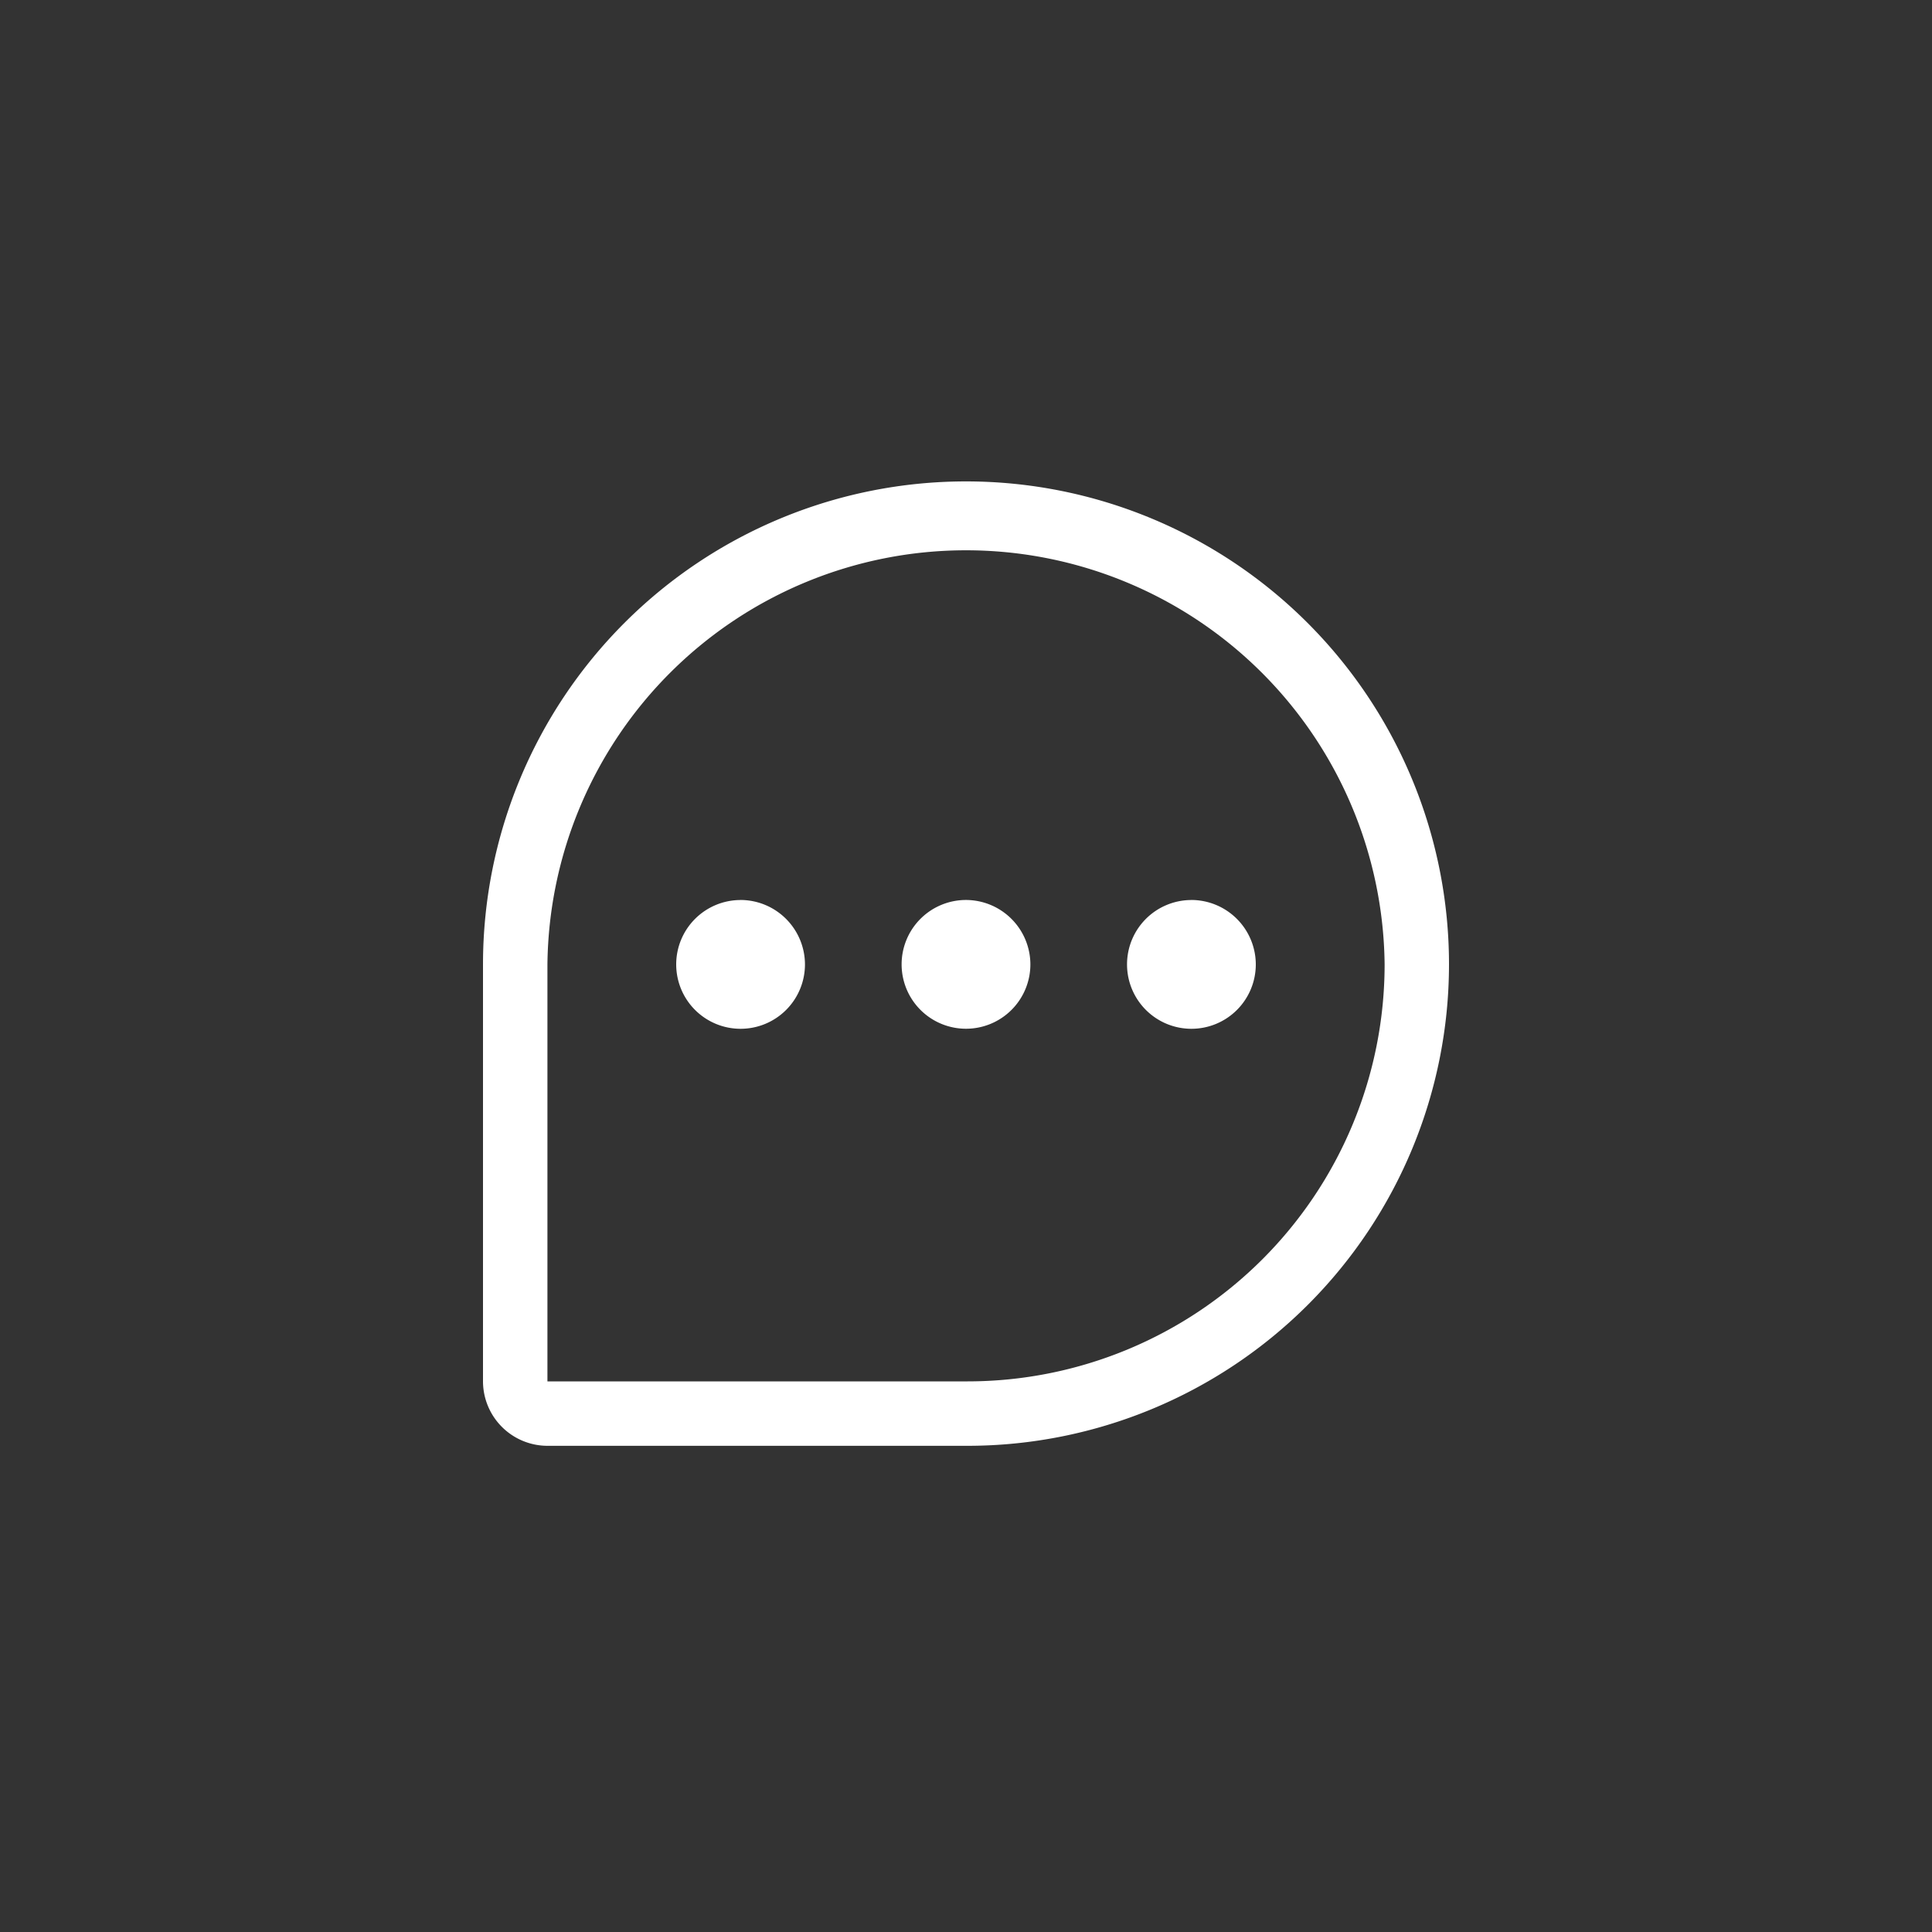
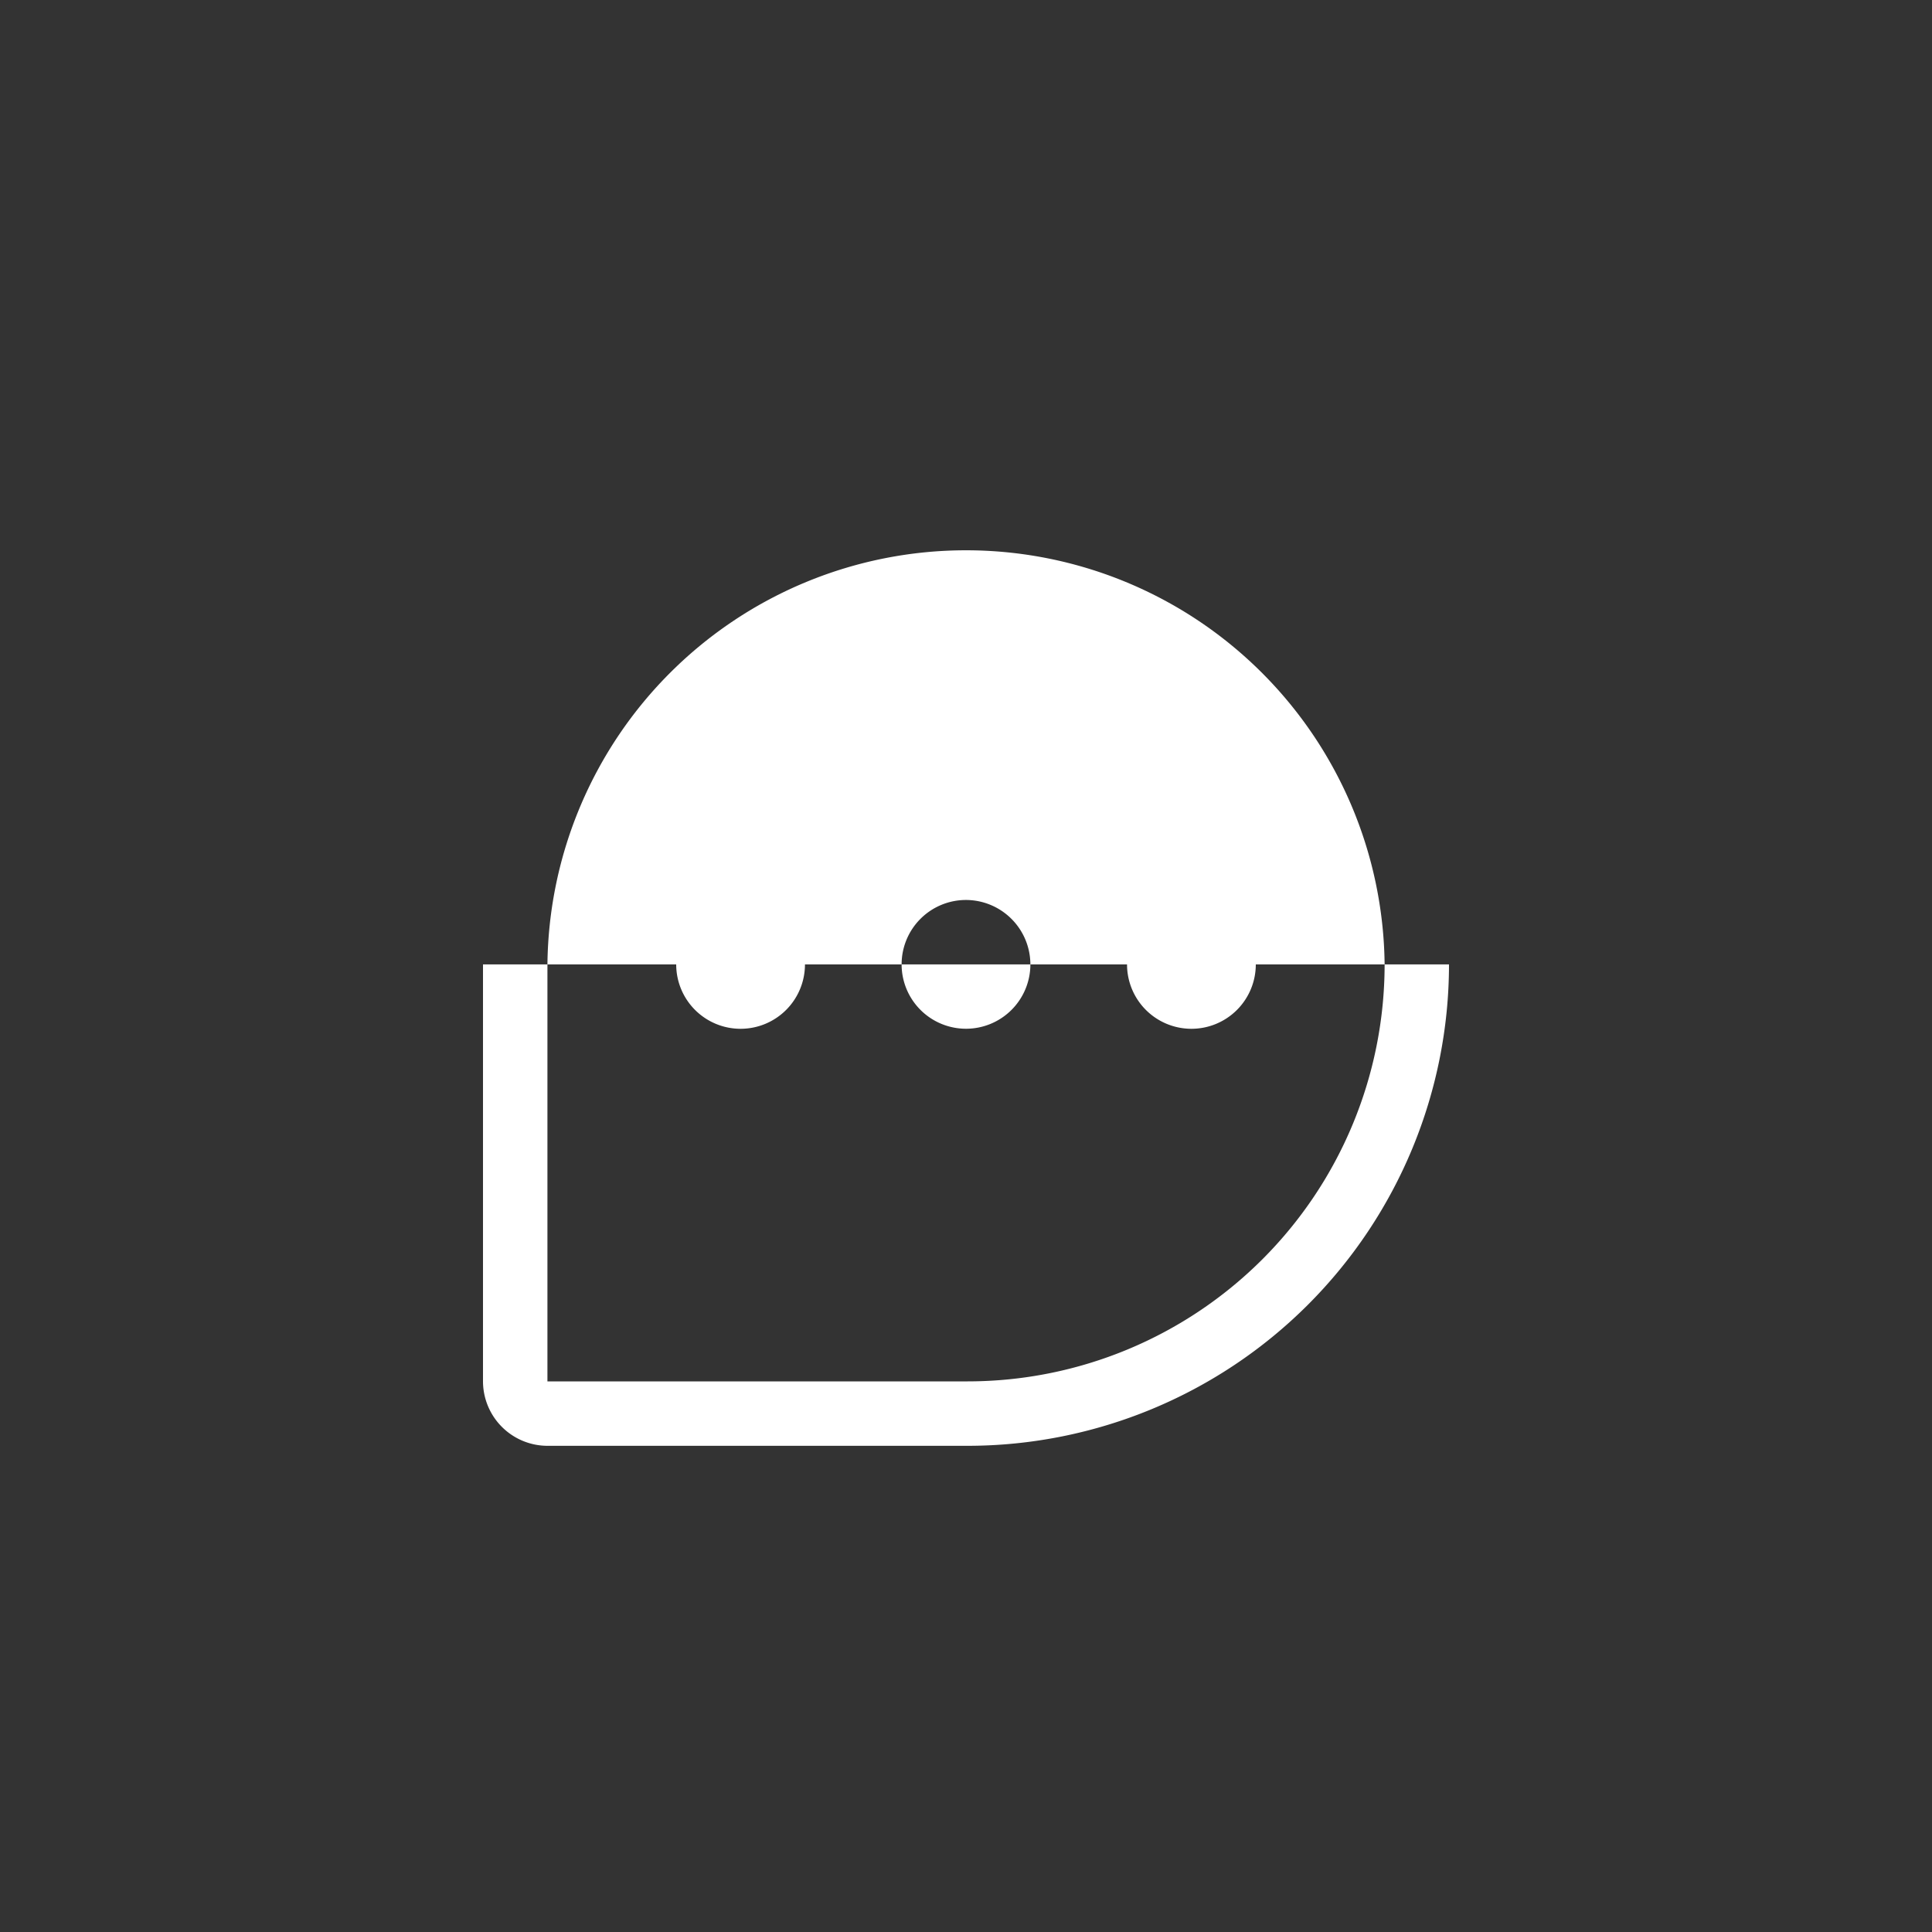
<svg xmlns="http://www.w3.org/2000/svg" width="40" height="40" viewBox="0 0 40 40">
  <rect x="0" y="0" width="40" height="40" fill="#333333" stroke="none" />
  <title>Chat branco</title>
-   <path d="M31.333 30.067A1.333 1.333 0 1 1 30 28.733a1.337 1.337 0 0 1 1.333 1.334zm-6-1.333a1.333 1.333 0 1 0 1.333 1.333 1.337 1.337 0 0 0-1.333-1.334zm9.333 0A1.333 1.333 0 1 0 36 30.067a1.337 1.337 0 0 0-1.333-1.334zM40 30.067a9.972 9.972 0 0 1-9.967 9.967h-8.7A1.337 1.337 0 0 1 20 38.7v-8.633a10 10 0 0 1 20 0zm-1.333 0a8.667 8.667 0 0 0-17.333 0V38.7h8.7a8.635 8.635 0 0 0 8.633-8.633z" fill="#fff" transform="translate(-10 -10.1)" />
+   <path d="M31.333 30.067A1.333 1.333 0 1 1 30 28.733a1.337 1.337 0 0 1 1.333 1.334zm-6-1.333a1.333 1.333 0 1 0 1.333 1.333 1.337 1.337 0 0 0-1.333-1.334zm9.333 0A1.333 1.333 0 1 0 36 30.067a1.337 1.337 0 0 0-1.333-1.334zM40 30.067a9.972 9.972 0 0 1-9.967 9.967h-8.7A1.337 1.337 0 0 1 20 38.7v-8.633zm-1.333 0a8.667 8.667 0 0 0-17.333 0V38.7h8.7a8.635 8.635 0 0 0 8.633-8.633z" fill="#fff" transform="translate(-10 -10.1)" />
</svg>